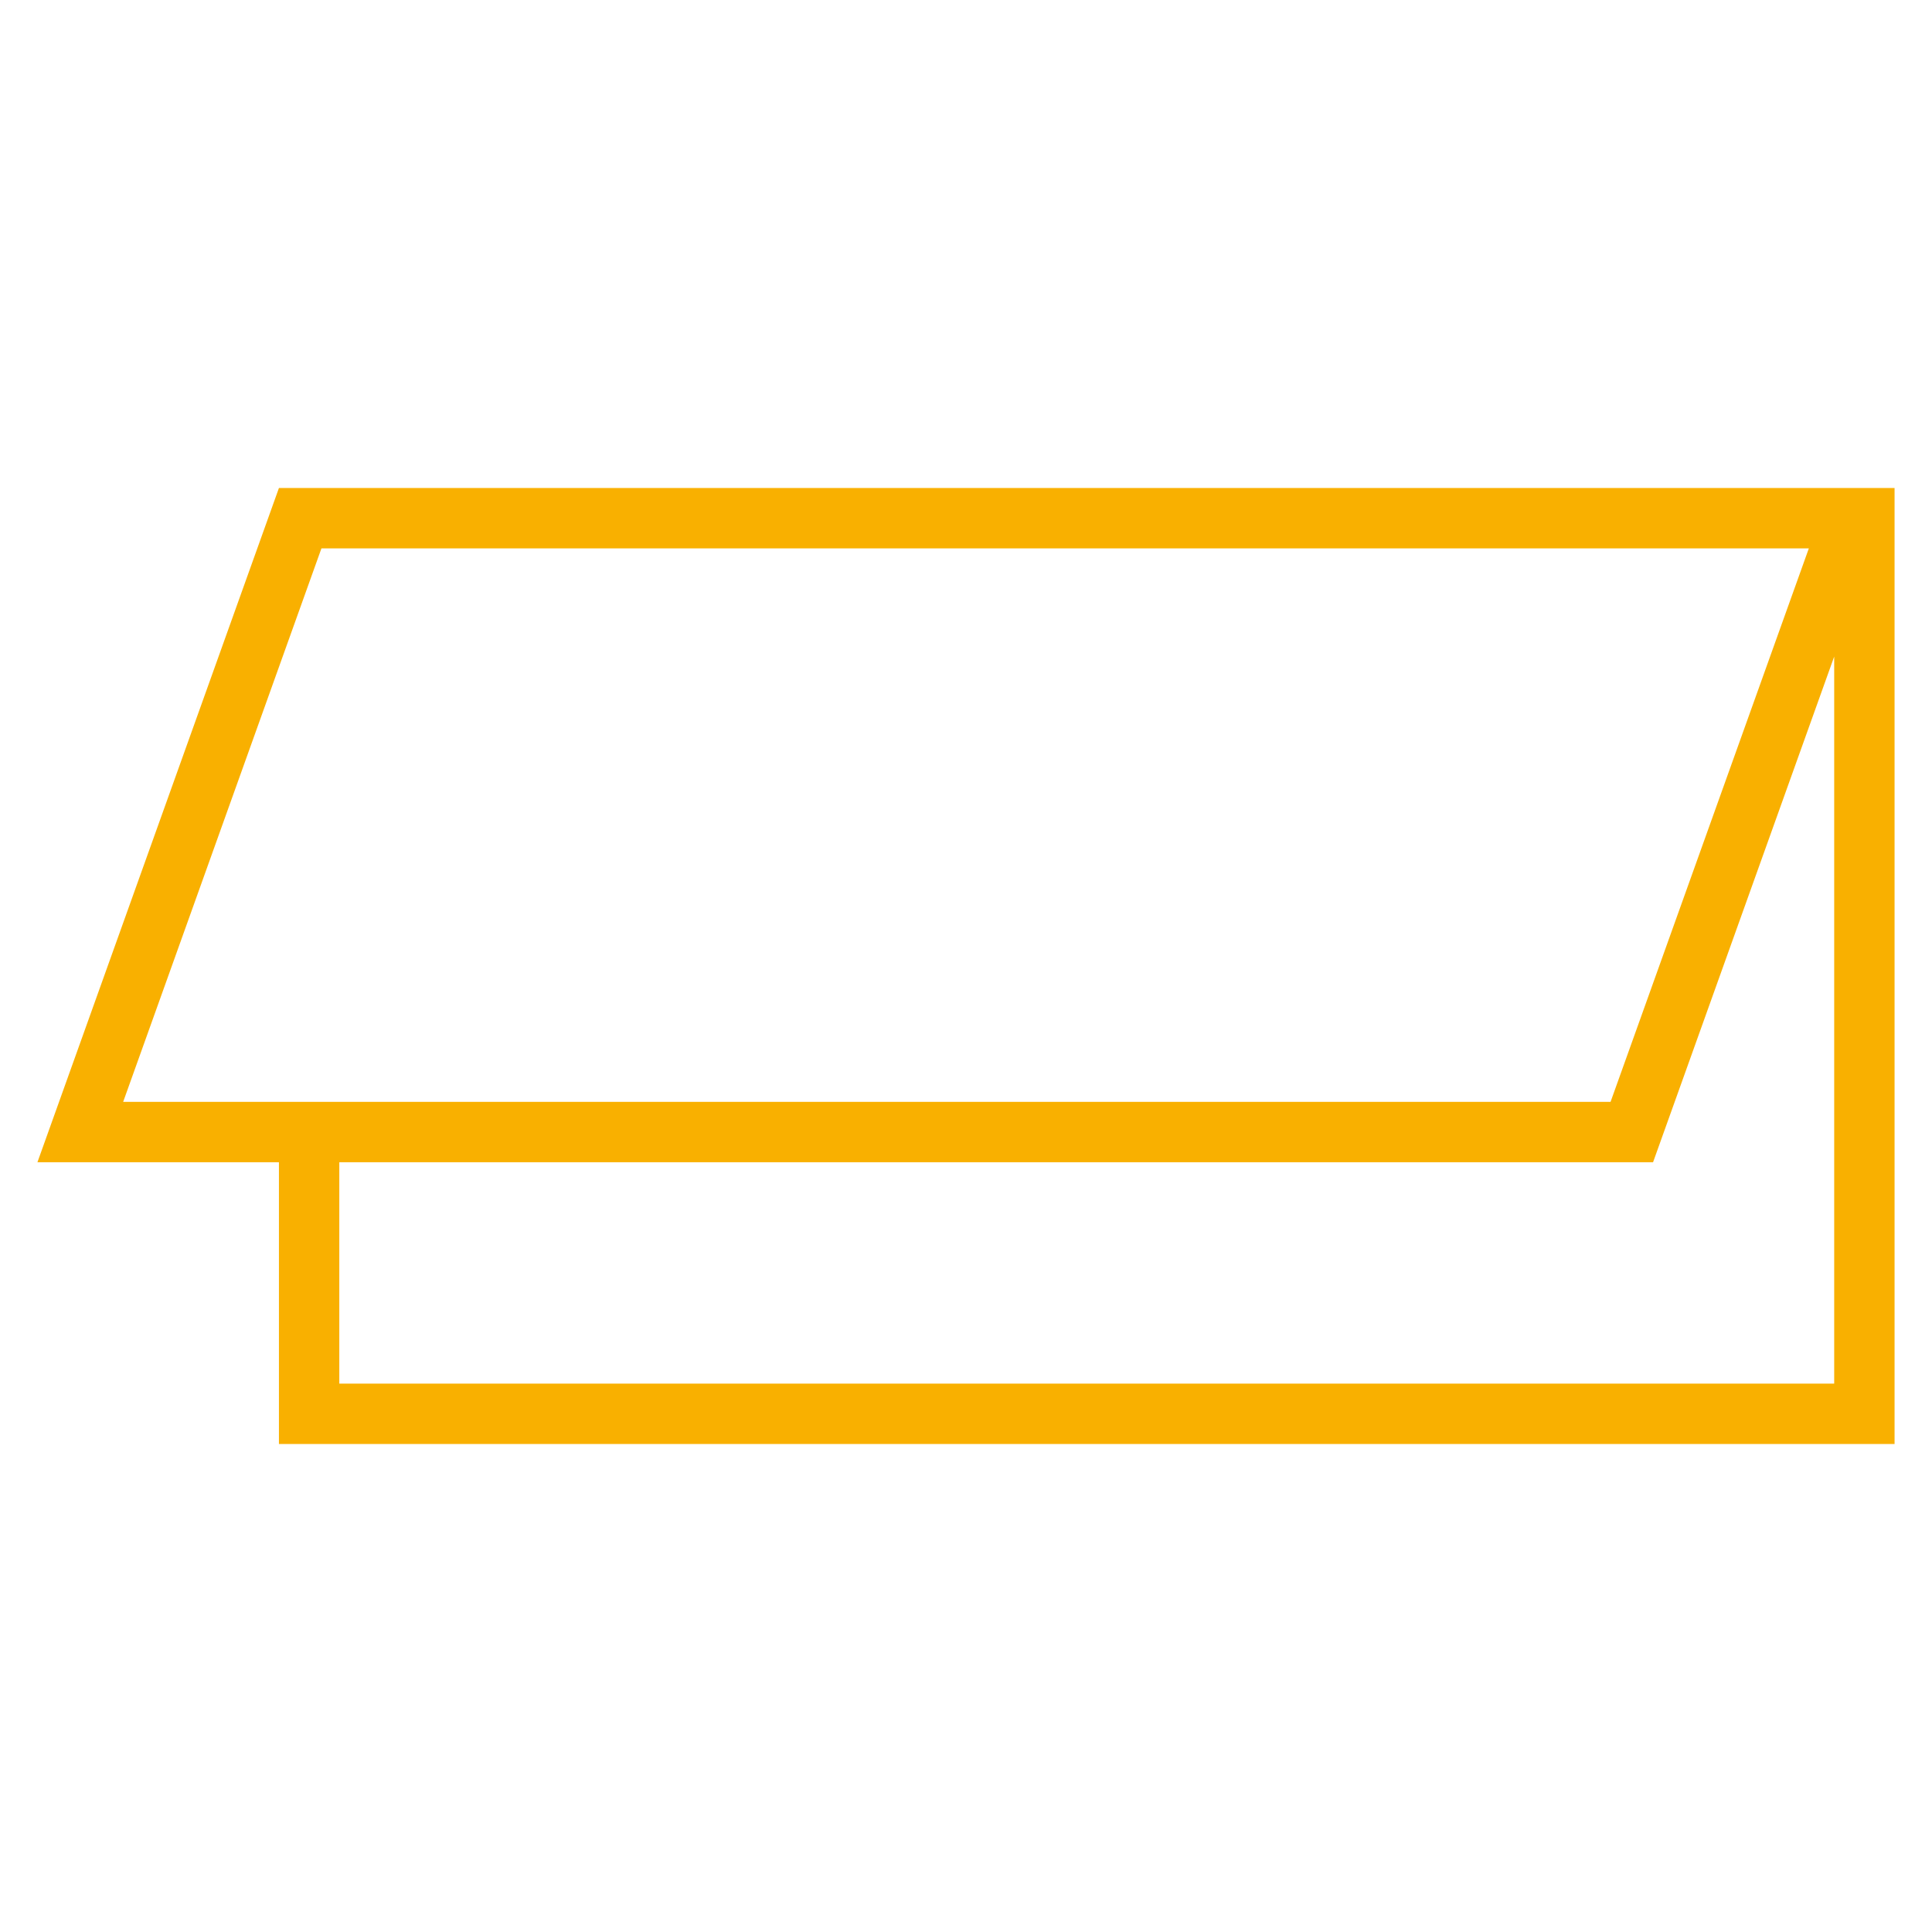
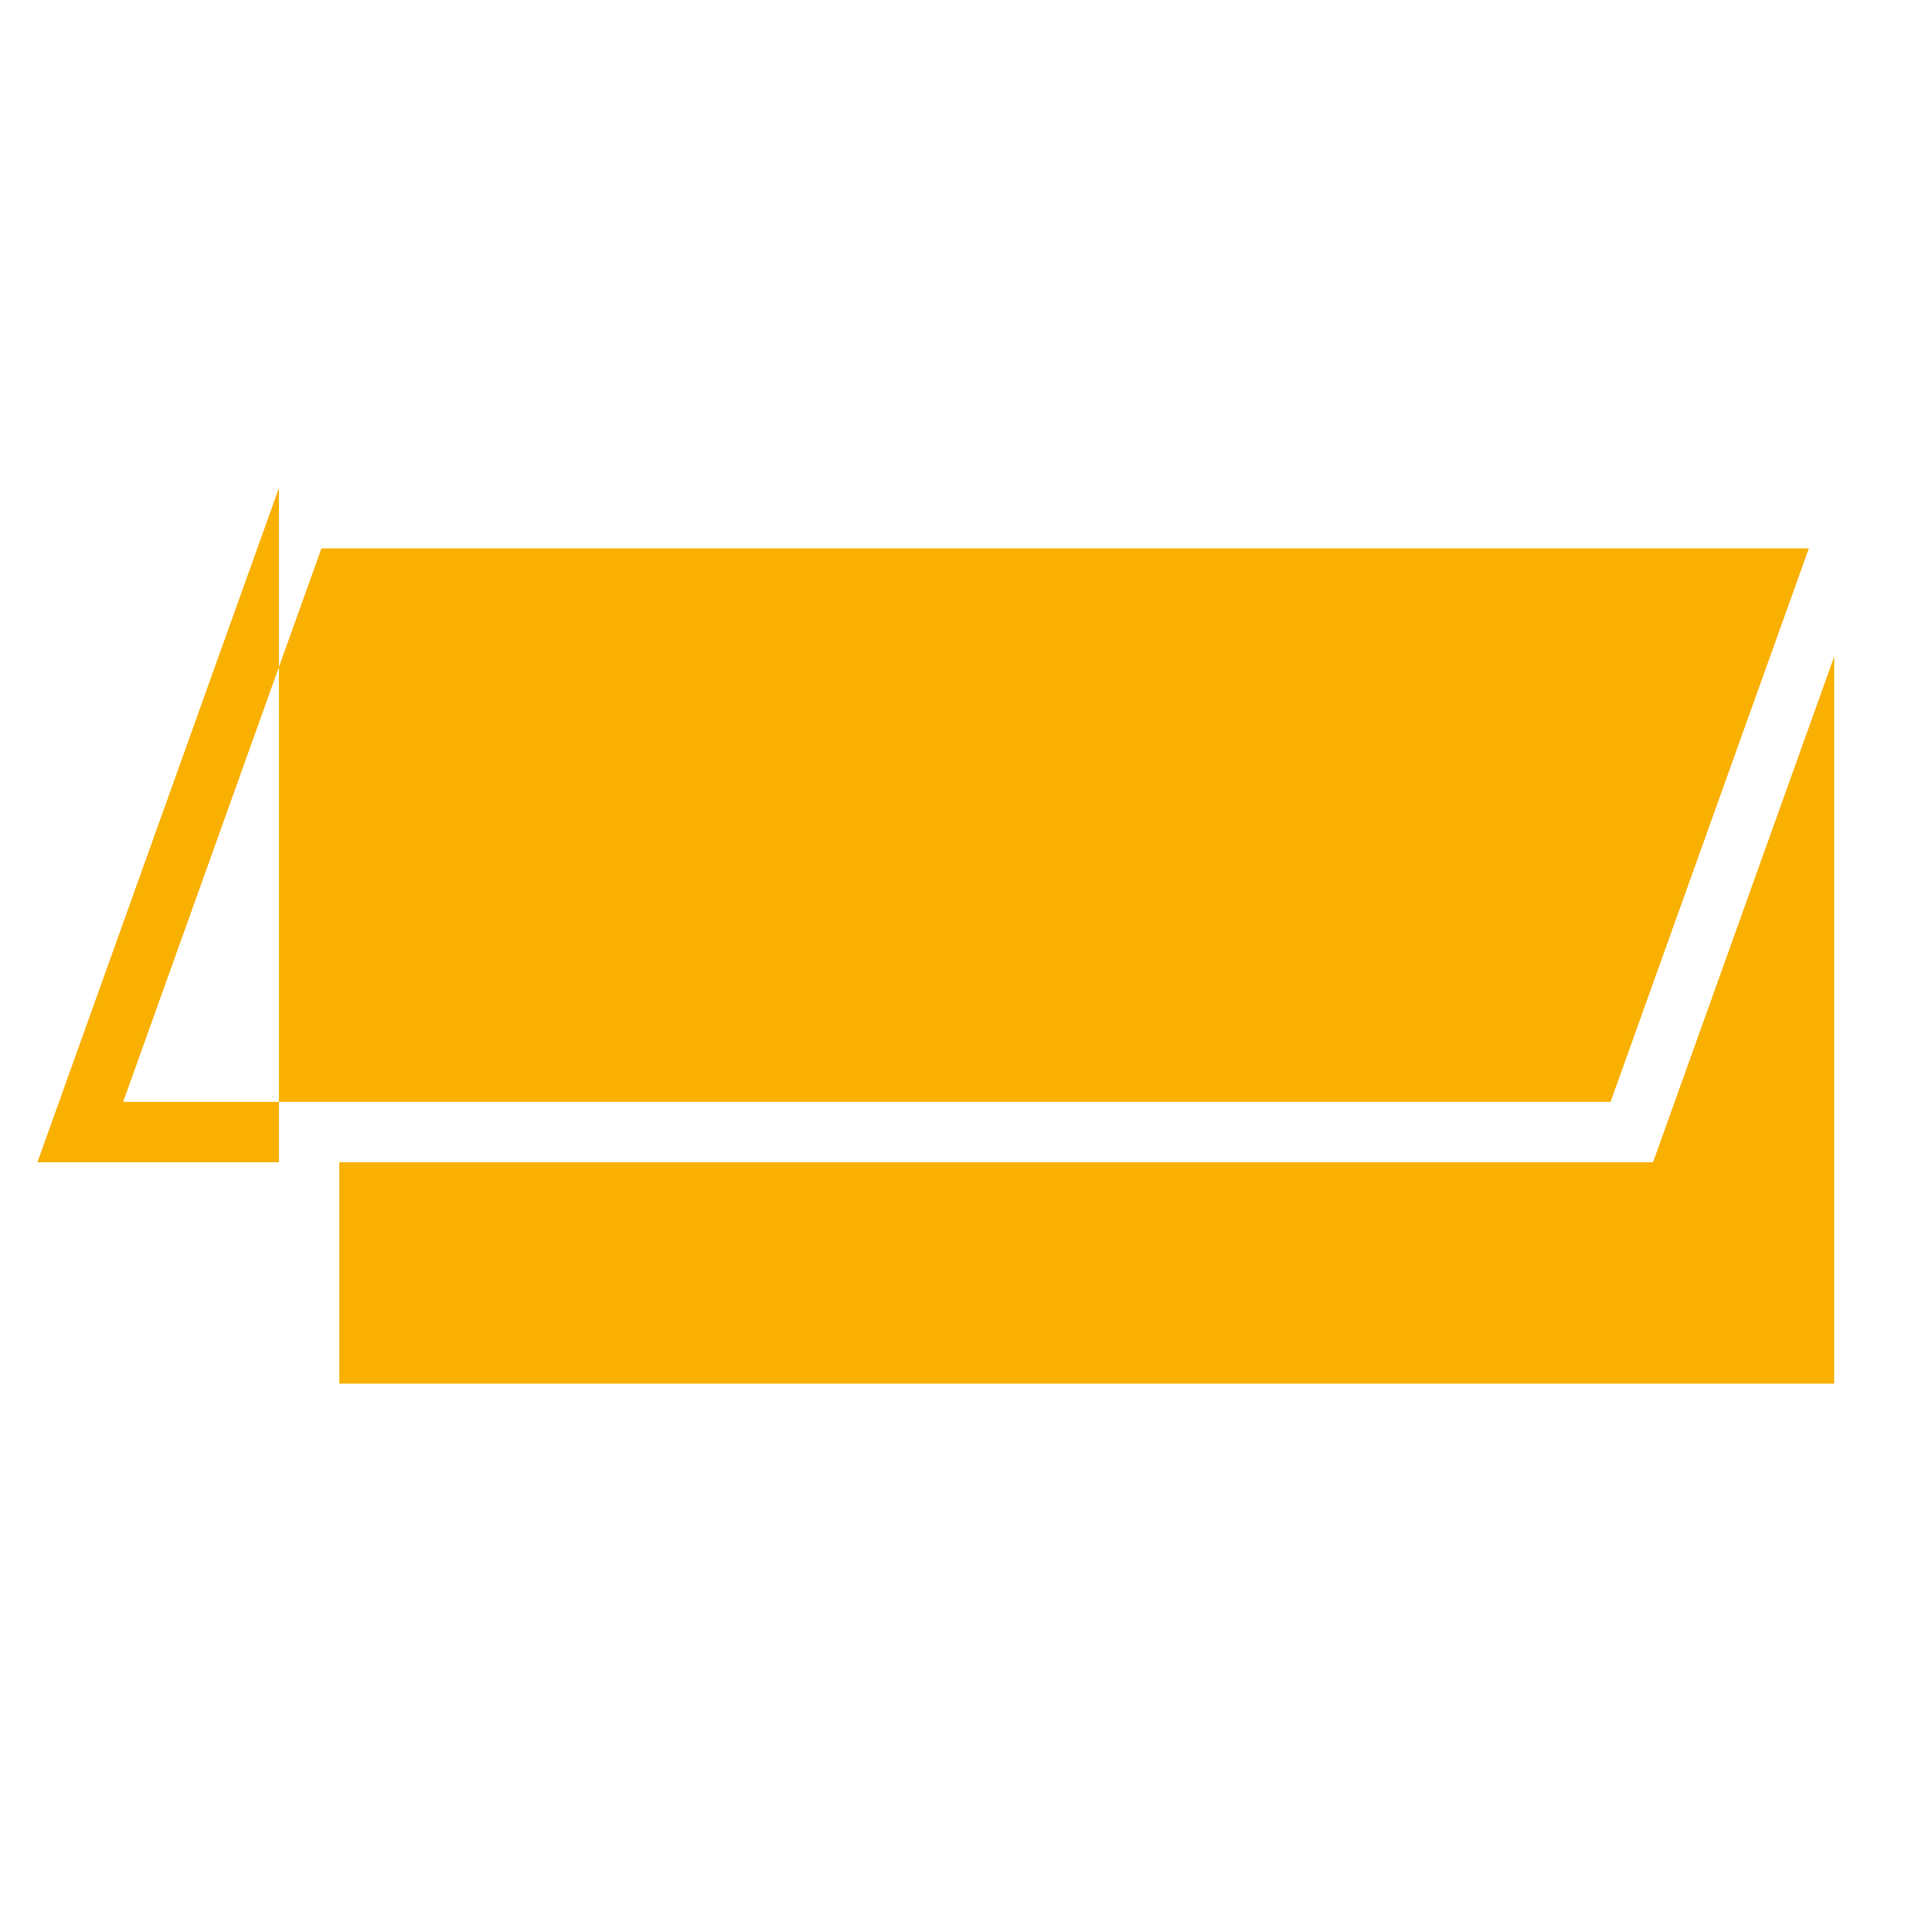
<svg xmlns="http://www.w3.org/2000/svg" version="1.1" id="Ebene_1" x="0px" y="0px" viewBox="0 0 32 32" enable-background="new 0 0 32 32" xml:space="preserve">
-   <path fill="#F9B000" d="M4.62,8.083l-4,11.167h4v4.667H31.38V8.083H4.62z M5.324,9.083h24.636L26.676,18.25H2.04  L5.324,9.083z M30.38,22.917H5.62V19.25H27.38l3-8.375V22.917z" />
+   <path fill="#F9B000" d="M4.62,8.083l-4,11.167h4v4.667H31.38H4.62z M5.324,9.083h24.636L26.676,18.25H2.04  L5.324,9.083z M30.38,22.917H5.62V19.25H27.38l3-8.375V22.917z" />
</svg>